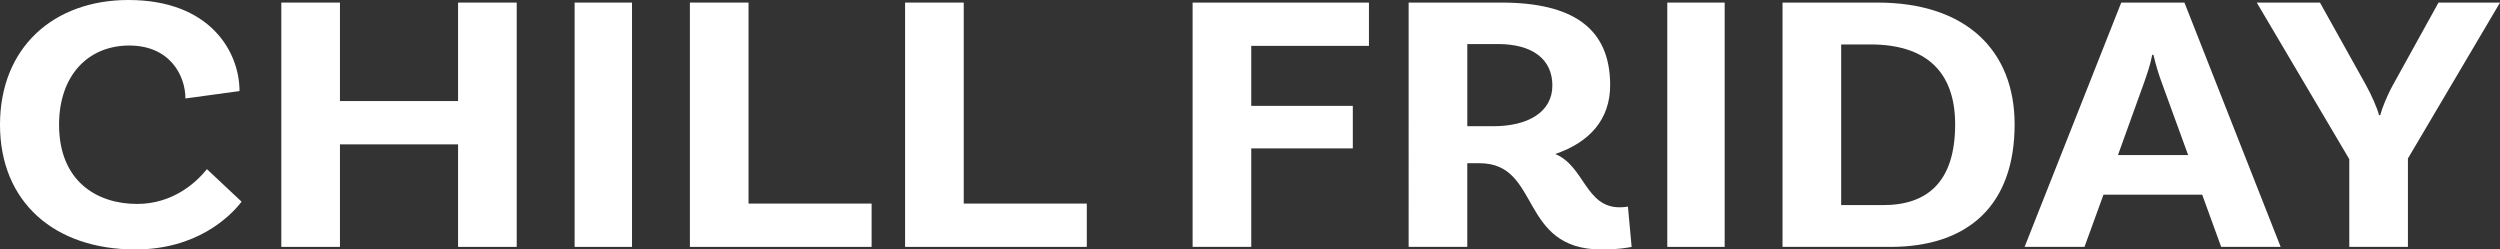
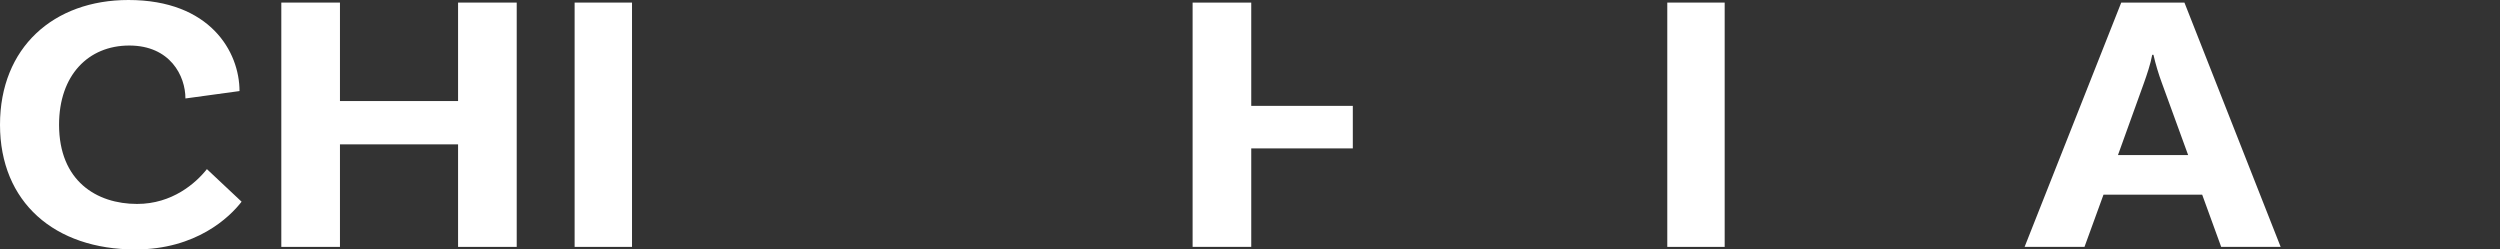
<svg xmlns="http://www.w3.org/2000/svg" viewBox="0 0 959.24 95.73" data-sanitized-data-name="Layer 2" data-name="Layer 2" id="Layer_2">
  <rect x="0" y="0" width="959.24" height="95.73" fill="#333333" stroke="none" />
  <defs>
    <style>
      .cls-1 {
        fill: #fff;
        stroke-width: 0px;
      }
    </style>
  </defs>
  <g data-sanitized-data-name="Layer 1" data-name="Layer 1" id="Layer_1-2">
    <g>
      <path d="m91.91,34.94l-20.76,2.84c0-8.67-5.86-20.31-21.55-20.31s-26.94,11.36-26.94,30.39c0,21.59,14.42,30.39,29.95,30.39,13.47,0,22.5-7.95,26.78-13.36l13.31,12.5c-4.59,5.97-17.43,18.32-40.73,18.32C20.92,95.73,0,77.55,0,47.87S20.6,0,49.28,0c31.37,0,42.62,19.89,42.62,34.94Z" class="cls-1" />
      <path d="m198.26.99v93.74h-22.5v-39.34h-45.32v39.34h-22.5V.99h22.5v37.78h45.32V.99h22.5Z" class="cls-1" />
      <path d="m220.48.99h22.02v93.74h-22.02V.99Z" class="cls-1" />
-       <path d="m334.43,78.12v16.61h-69.72V.99h22.5v77.12h47.22Z" class="cls-1" />
-       <path d="m417,78.12v16.61h-69.72V.99h22.5v77.12h47.22Z" class="cls-1" />
-       <path d="m480.1,17.61v23h38.97v16.34h-38.97v37.78h-22.5V.99h67.66v16.62h-45.16Z" class="cls-1" />
-       <path d="m626.06,94.73s-4.12.99-11.57.99c-31.85,0-23.14-33.09-46.75-33.09h-4.75v32.1h-22.5V.99h35.49c27.26,0,41.83,9.66,41.83,31.68,0,13.06-7.76,21.87-21.07,26.42,11.25,4.68,11.57,20.45,24.72,20.45,1.74,0,3.17-.28,3.17-.28l1.42,15.48Zm-53.08-46.3c13.47,0,22.66-5.54,22.66-15.62s-7.61-15.91-20.92-15.91h-11.72v31.53h9.98Z" class="cls-1" />
+       <path d="m480.1,17.61v23h38.97v16.34h-38.97v37.78h-22.5V.99h67.66h-45.16Z" class="cls-1" />
      <path d="m639.73.99h22.02v93.74h-22.02V.99Z" class="cls-1" />
-       <path d="m773,47.72c0,30.82-17.59,47.01-47.69,47.01h-41.36V.99h36.44c34.07,0,52.61,18.46,52.61,46.72Zm-22.82,0c0-20.73-11.73-30.67-32.48-30.67h-11.25v61.64h16.16c16.8,0,27.57-8.81,27.57-30.96Z" class="cls-1" />
      <path d="m844.97,74.7h-37.87l-7.29,20.03h-22.98L813.91.99h24.25l36.92,93.74h-22.82l-7.29-20.03Zm-5.39-15.2l-10.14-27.83c-1.11-2.98-2.38-7.1-3.17-10.65h-.47c-.64,3.55-2.06,7.67-3.17,10.8l-9.98,27.69h26.94Z" class="cls-1" />
-       <path d="m923.91,60.78v33.95h-22.5v-33.66L865.91.99h24.25l17.59,31.53c2.22,3.98,4.43,9.09,5.07,11.65h.47c.64-2.56,2.7-7.67,4.92-11.65l17.43-31.53h23.61l-35.33,59.79Z" class="cls-1" />
    </g>
  </g>
</svg>